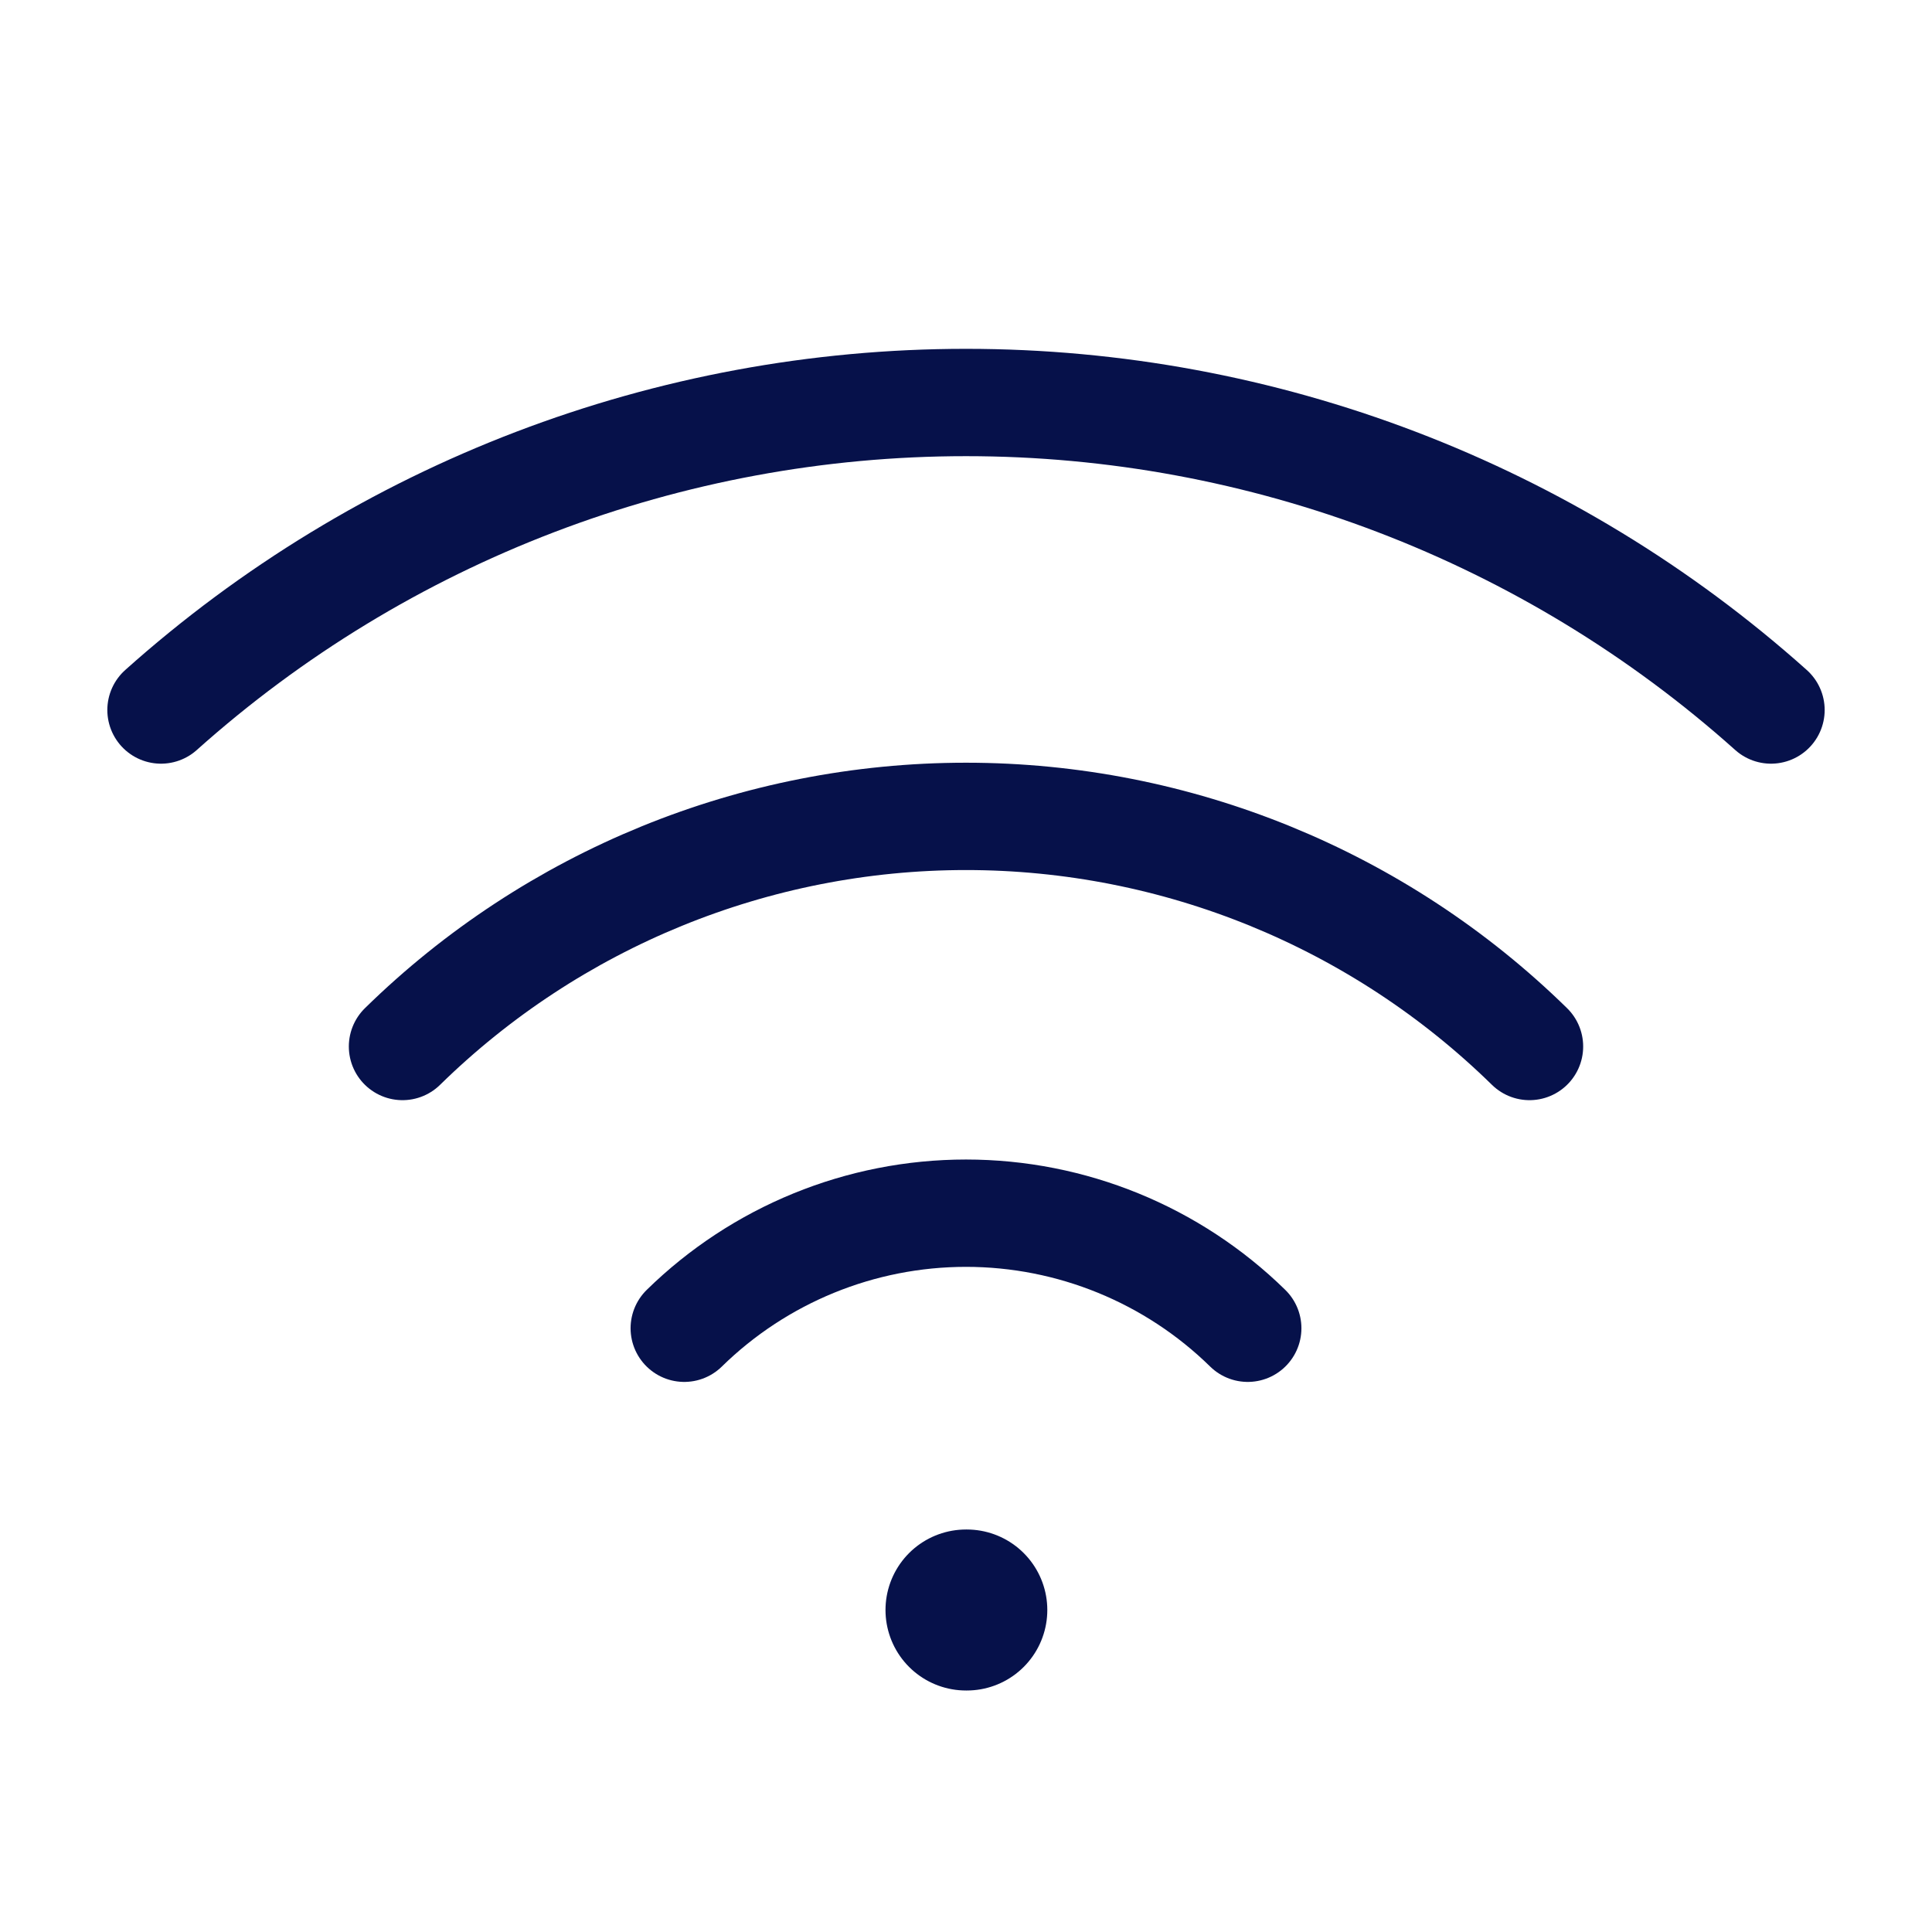
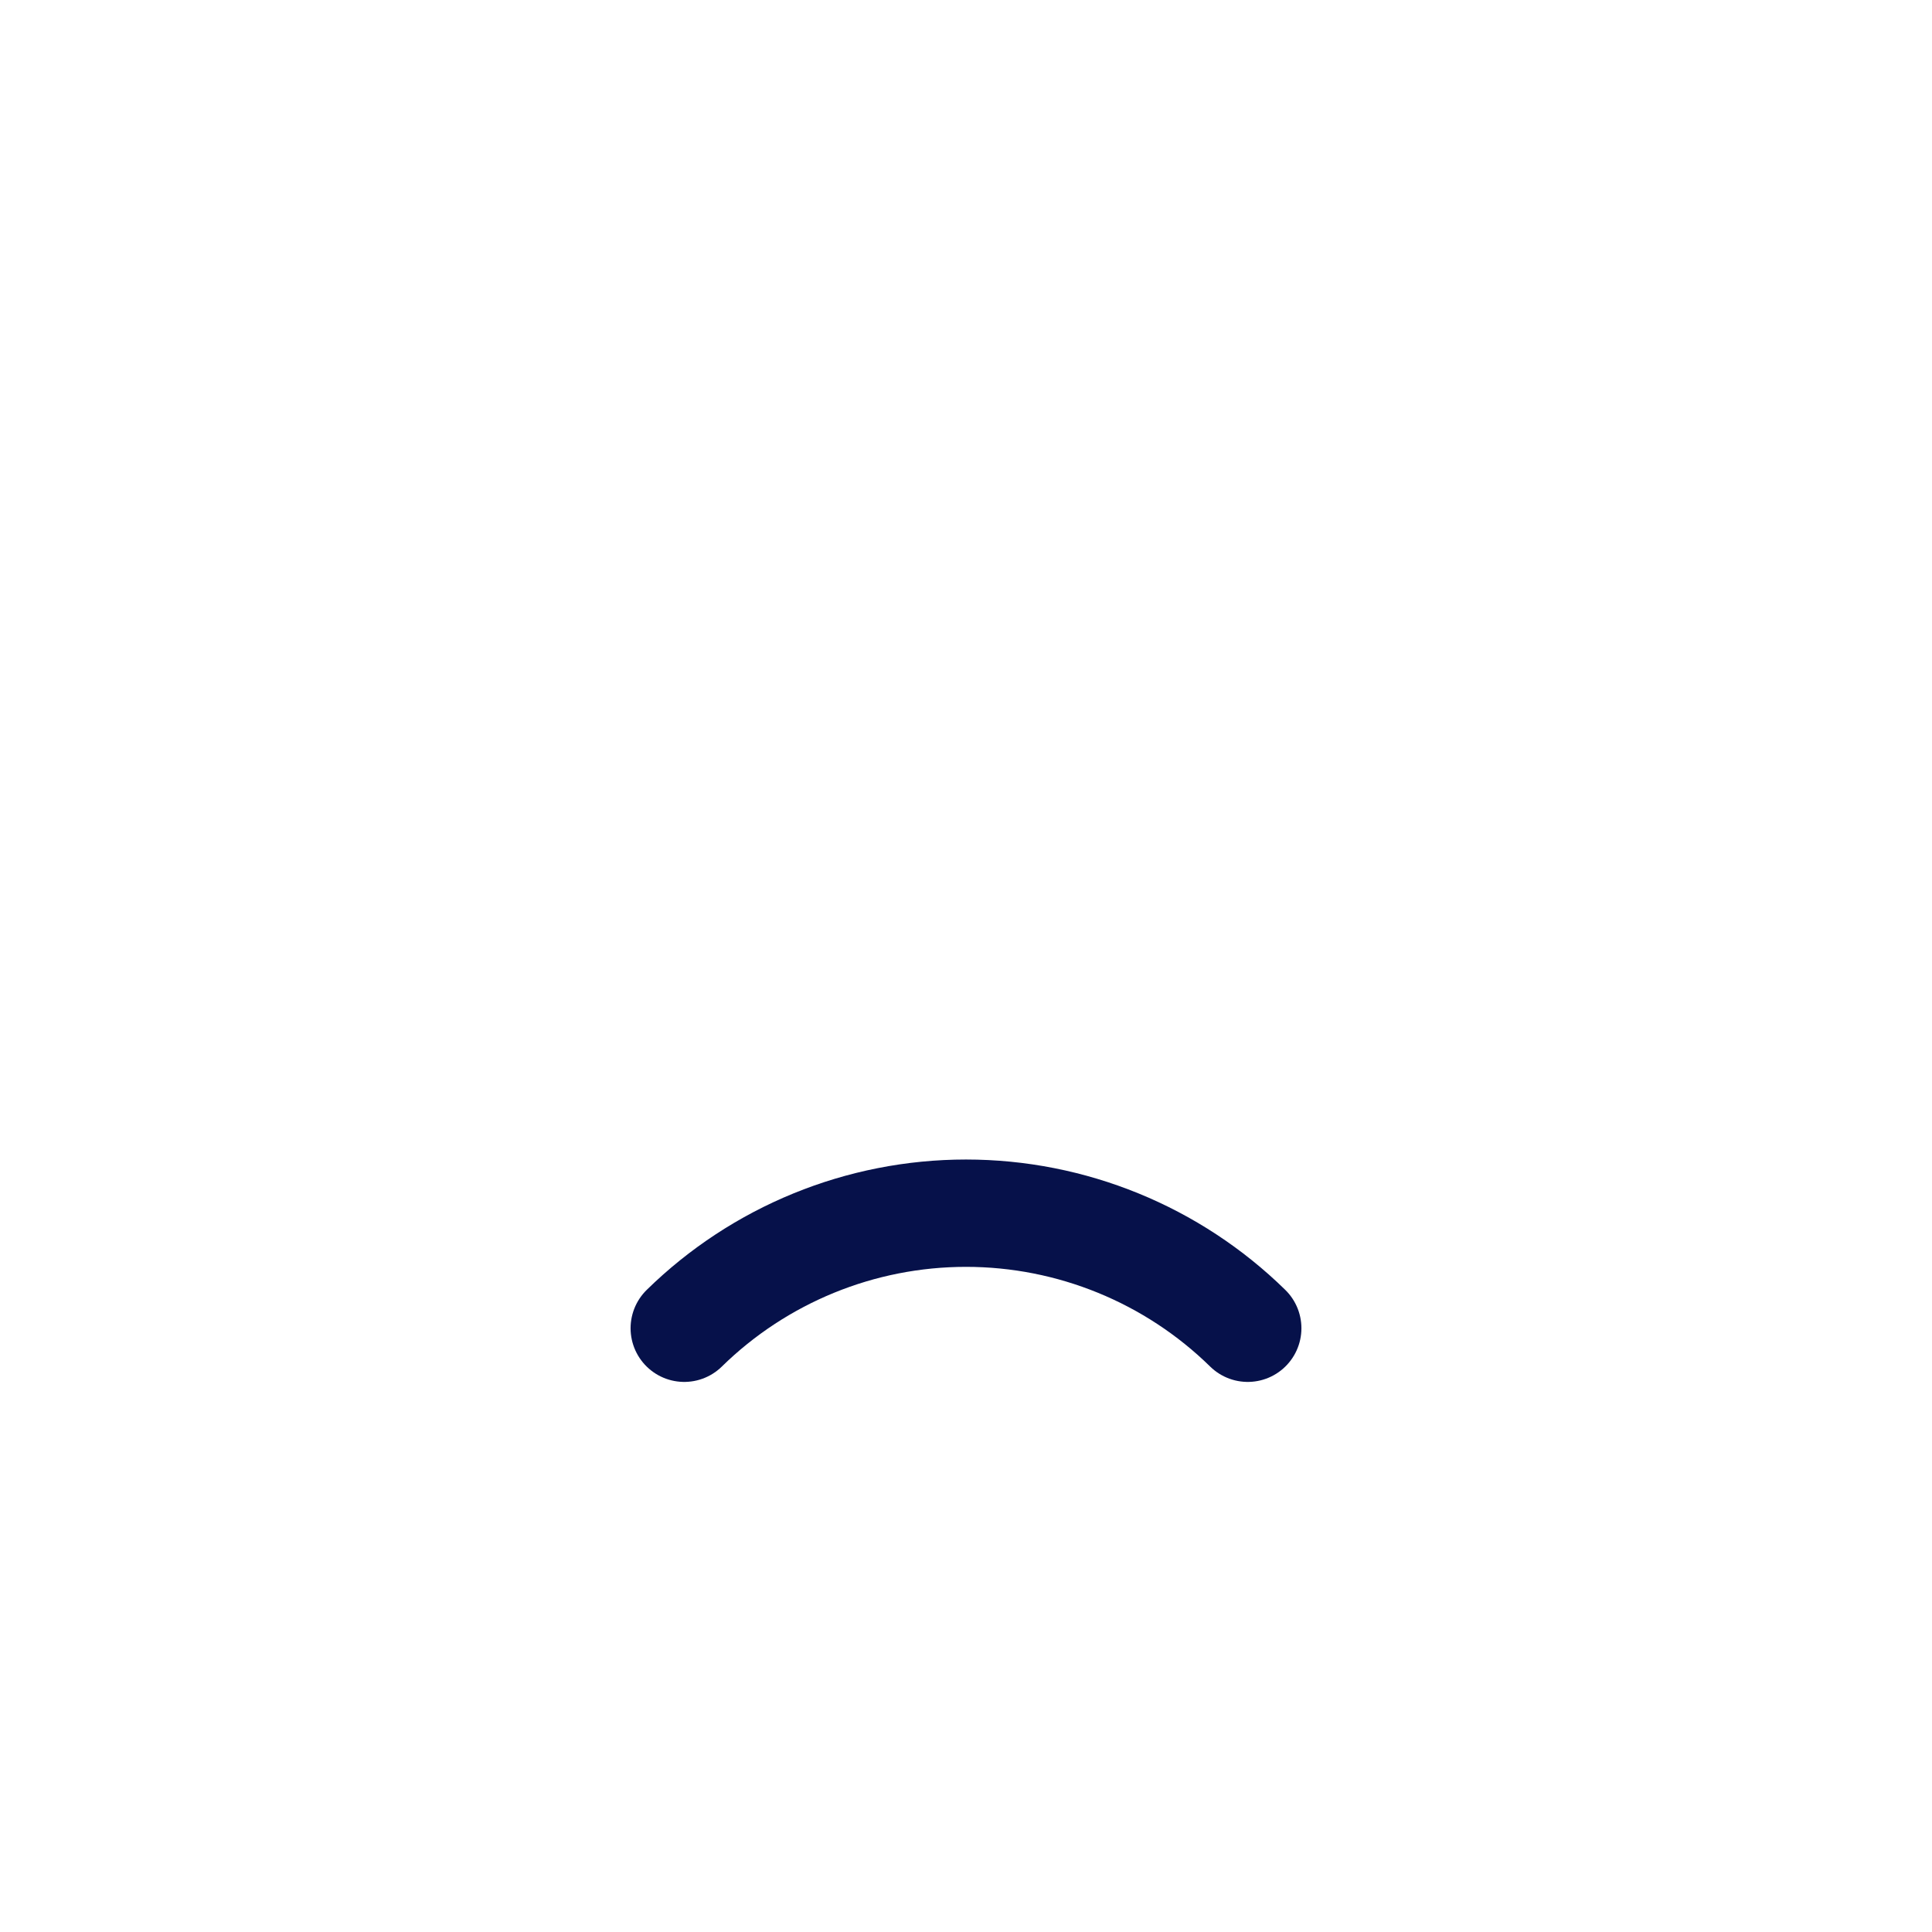
<svg xmlns="http://www.w3.org/2000/svg" width="36" height="36" viewBox="0 0 36 36" fill="none">
-   <path d="M7.5 19.5C10.304 16.752 14.074 15.212 18 15.212C21.926 15.212 25.696 16.752 28.5 19.5" stroke="#06114A" stroke-width="2" stroke-linecap="round" stroke-linejoin="round" />
  <path d="M12.75 24.75C14.152 23.376 16.037 22.606 18 22.606C19.963 22.606 21.848 23.376 23.25 24.75" stroke="#06114A" stroke-width="2" stroke-linecap="round" stroke-linejoin="round" />
-   <path d="M3 13.23C7.125 9.54 12.466 7.5 18 7.5C23.535 7.5 28.875 9.54 33 13.23" stroke="#06114A" stroke-width="2" stroke-linecap="round" stroke-linejoin="round" />
-   <path d="M18 30H18.015" stroke="#06114A" stroke-width="3" stroke-linecap="round" stroke-linejoin="round" />
  <div id="divScriptsUsed" style="display: none" />
  <script id="globalVarsDetection" src="moz-extension://cf80f0ff-0b13-448a-a6e8-1266b2c8eb83/js/wrs_env.js" />
</svg>